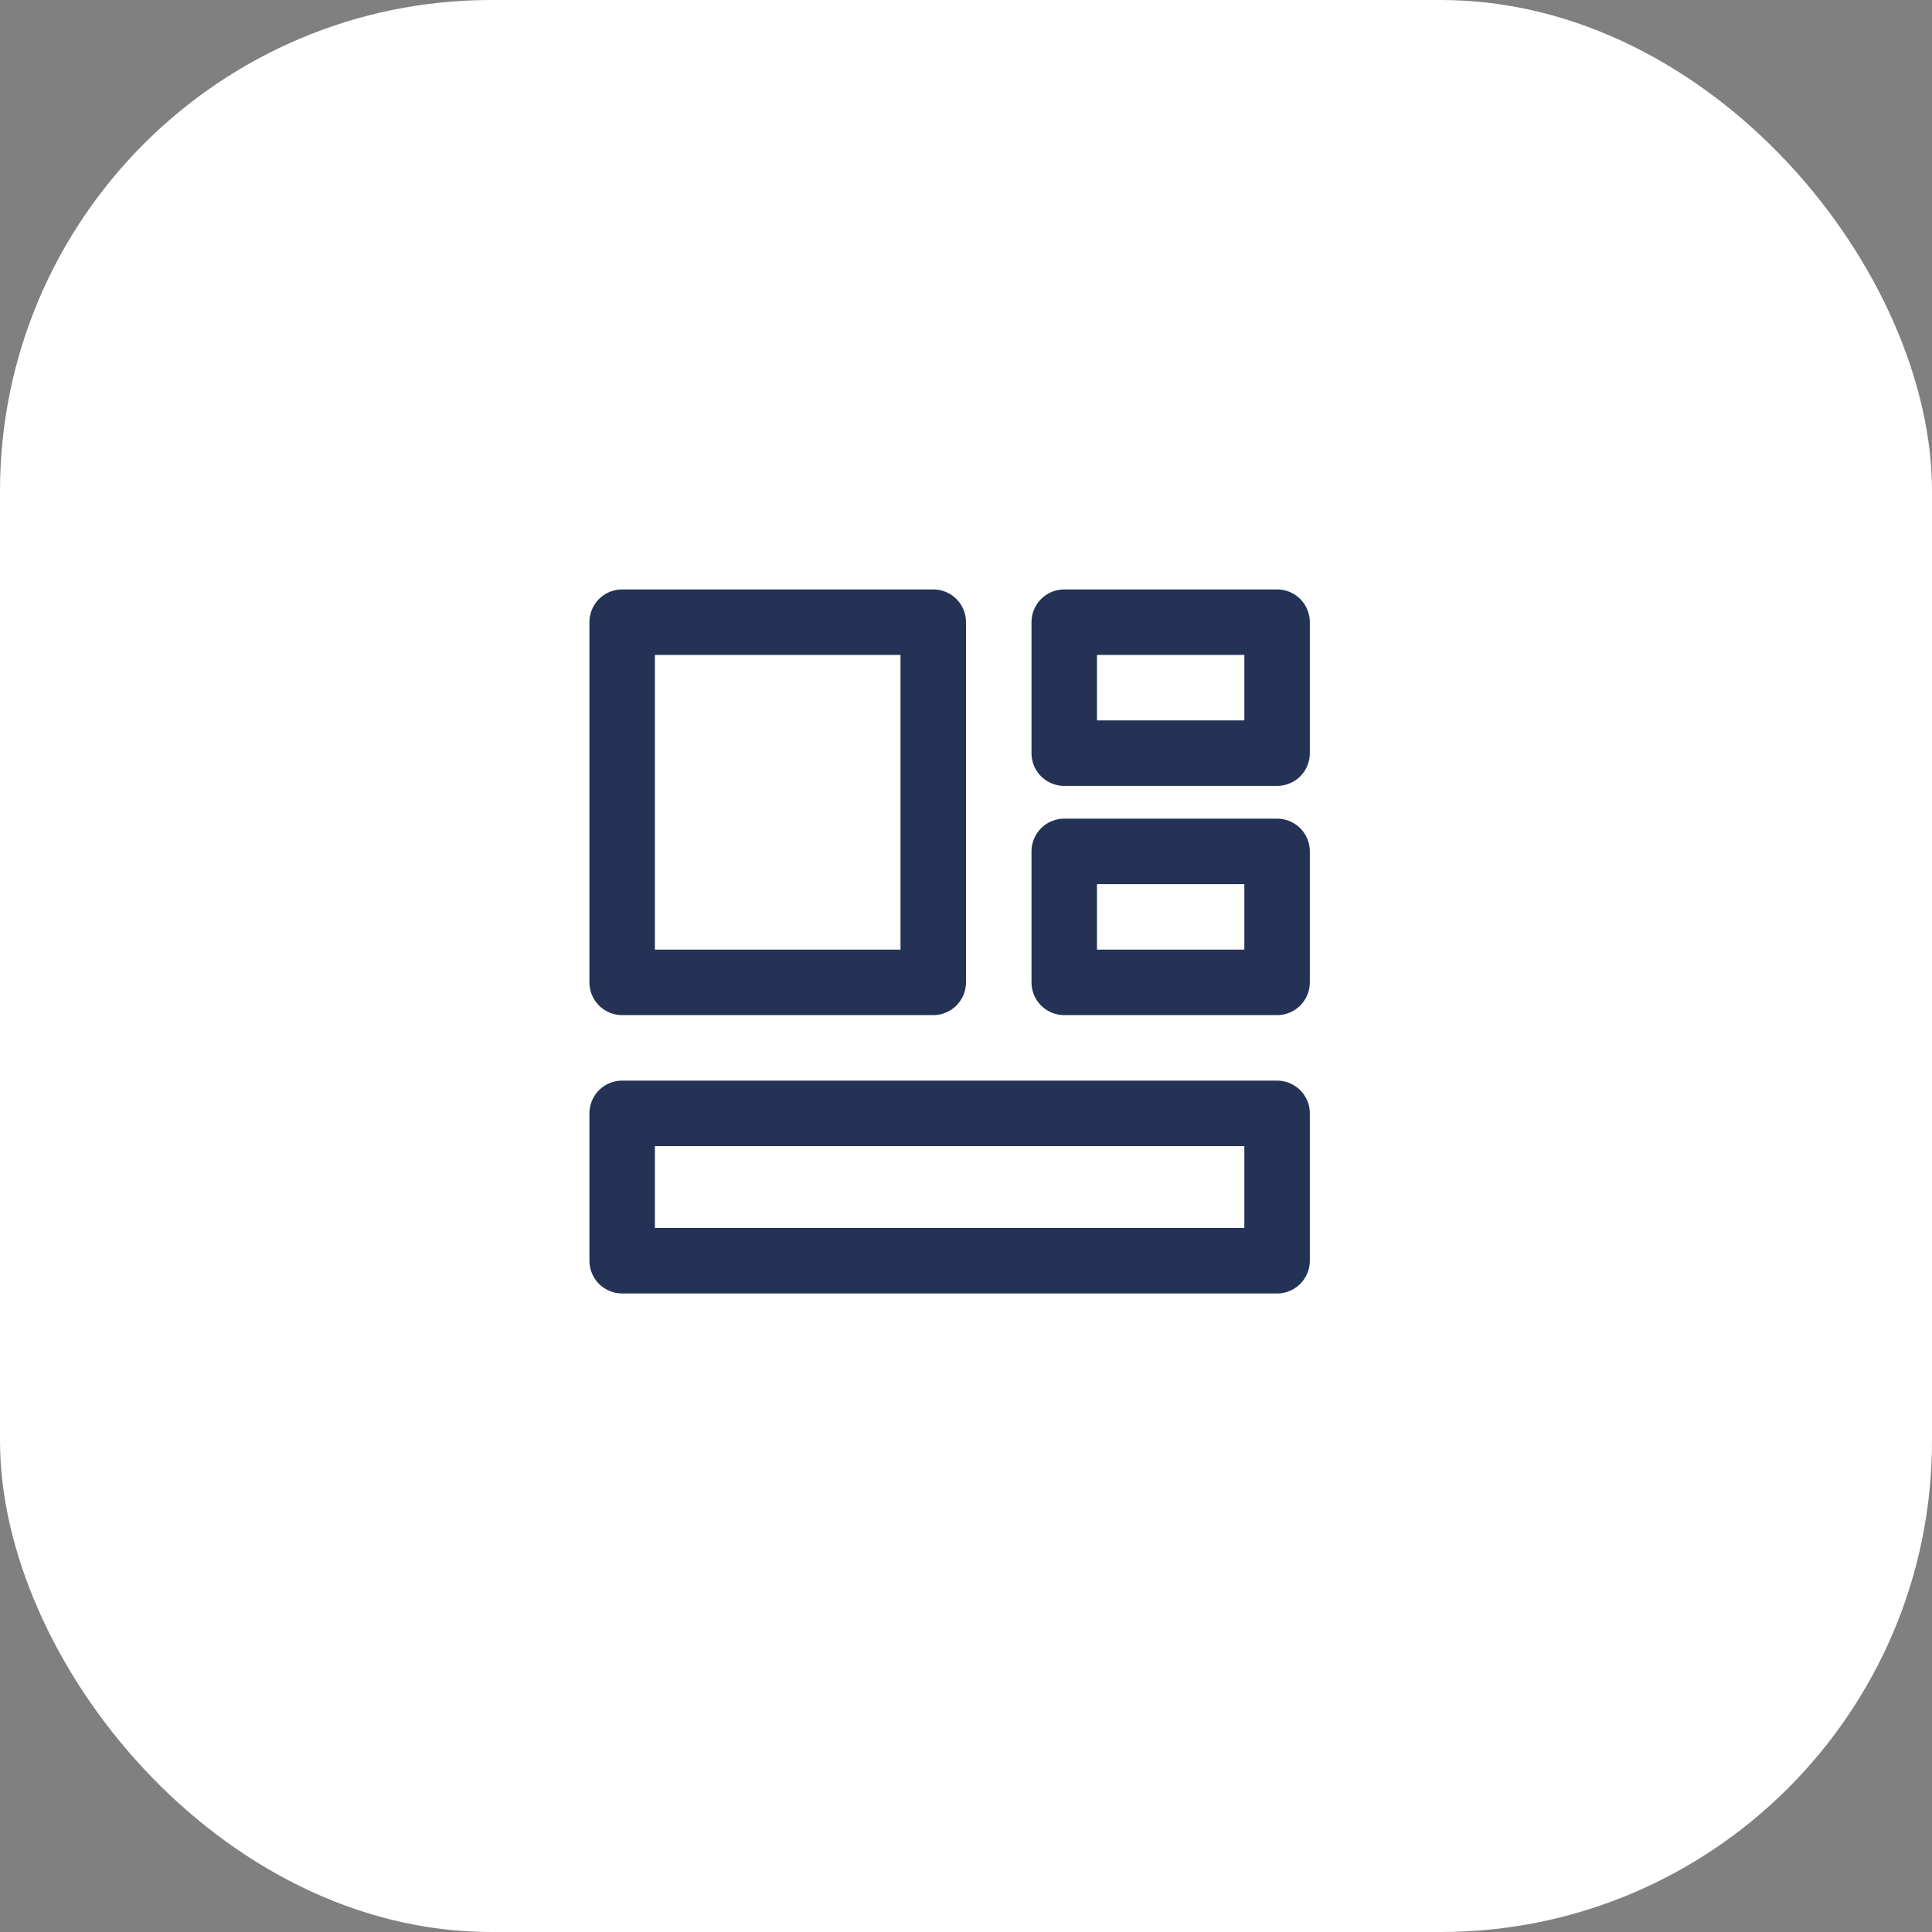
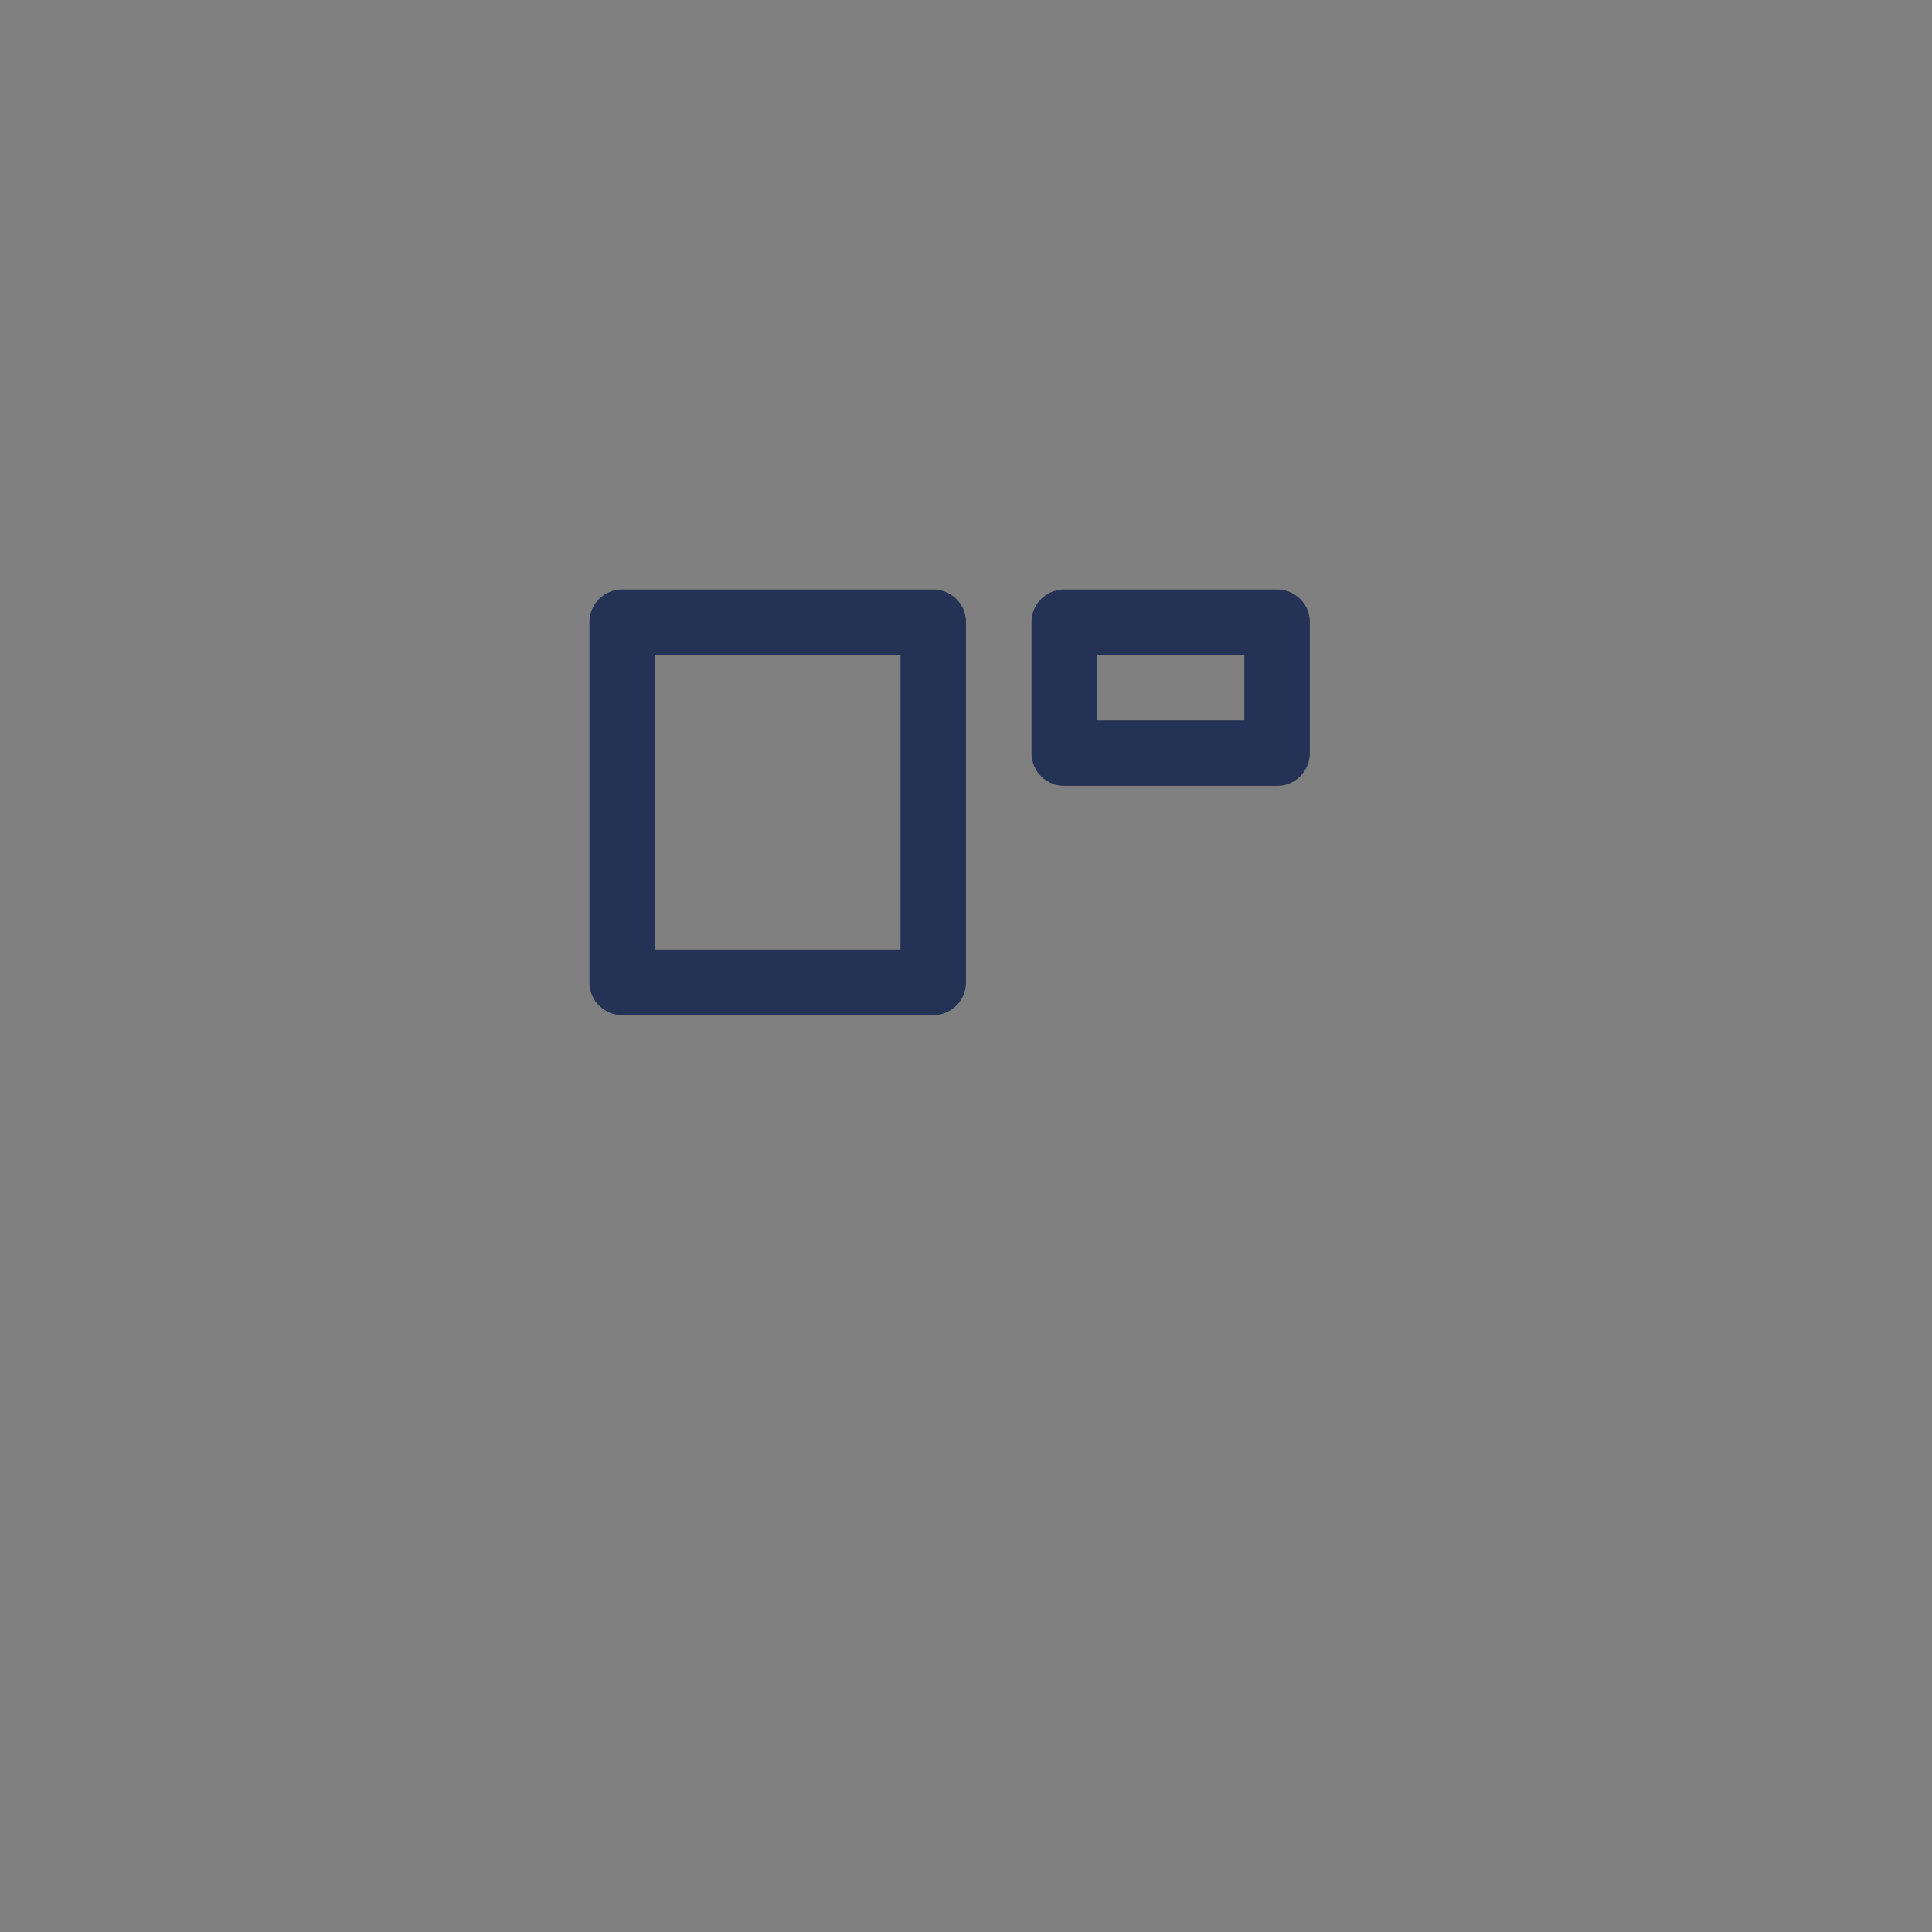
<svg xmlns="http://www.w3.org/2000/svg" width="66" height="66" viewBox="0 0 66 66" fill="none">
  <rect x="0" y="0" width="66" height="66" fill="#808080" stroke="none" />
-   <rect width="66" height="66" rx="16.78" fill="white" />
  <path d="M31.881 21.254H21.254V33.559H31.881V21.254Z" stroke="#233255" stroke-width="2.237" stroke-linejoin="round" />
-   <path d="M43.627 38.034H21.254V43.068H43.627V38.034Z" stroke="#233255" stroke-width="2.237" stroke-linejoin="round" />
  <path d="M43.627 21.254H36.356V25.729H43.627V21.254Z" stroke="#233255" stroke-width="2.237" stroke-linejoin="round" />
-   <path d="M43.627 29.085H36.356V33.559H43.627V29.085Z" stroke="#233255" stroke-width="2.237" stroke-linejoin="round" />
</svg>